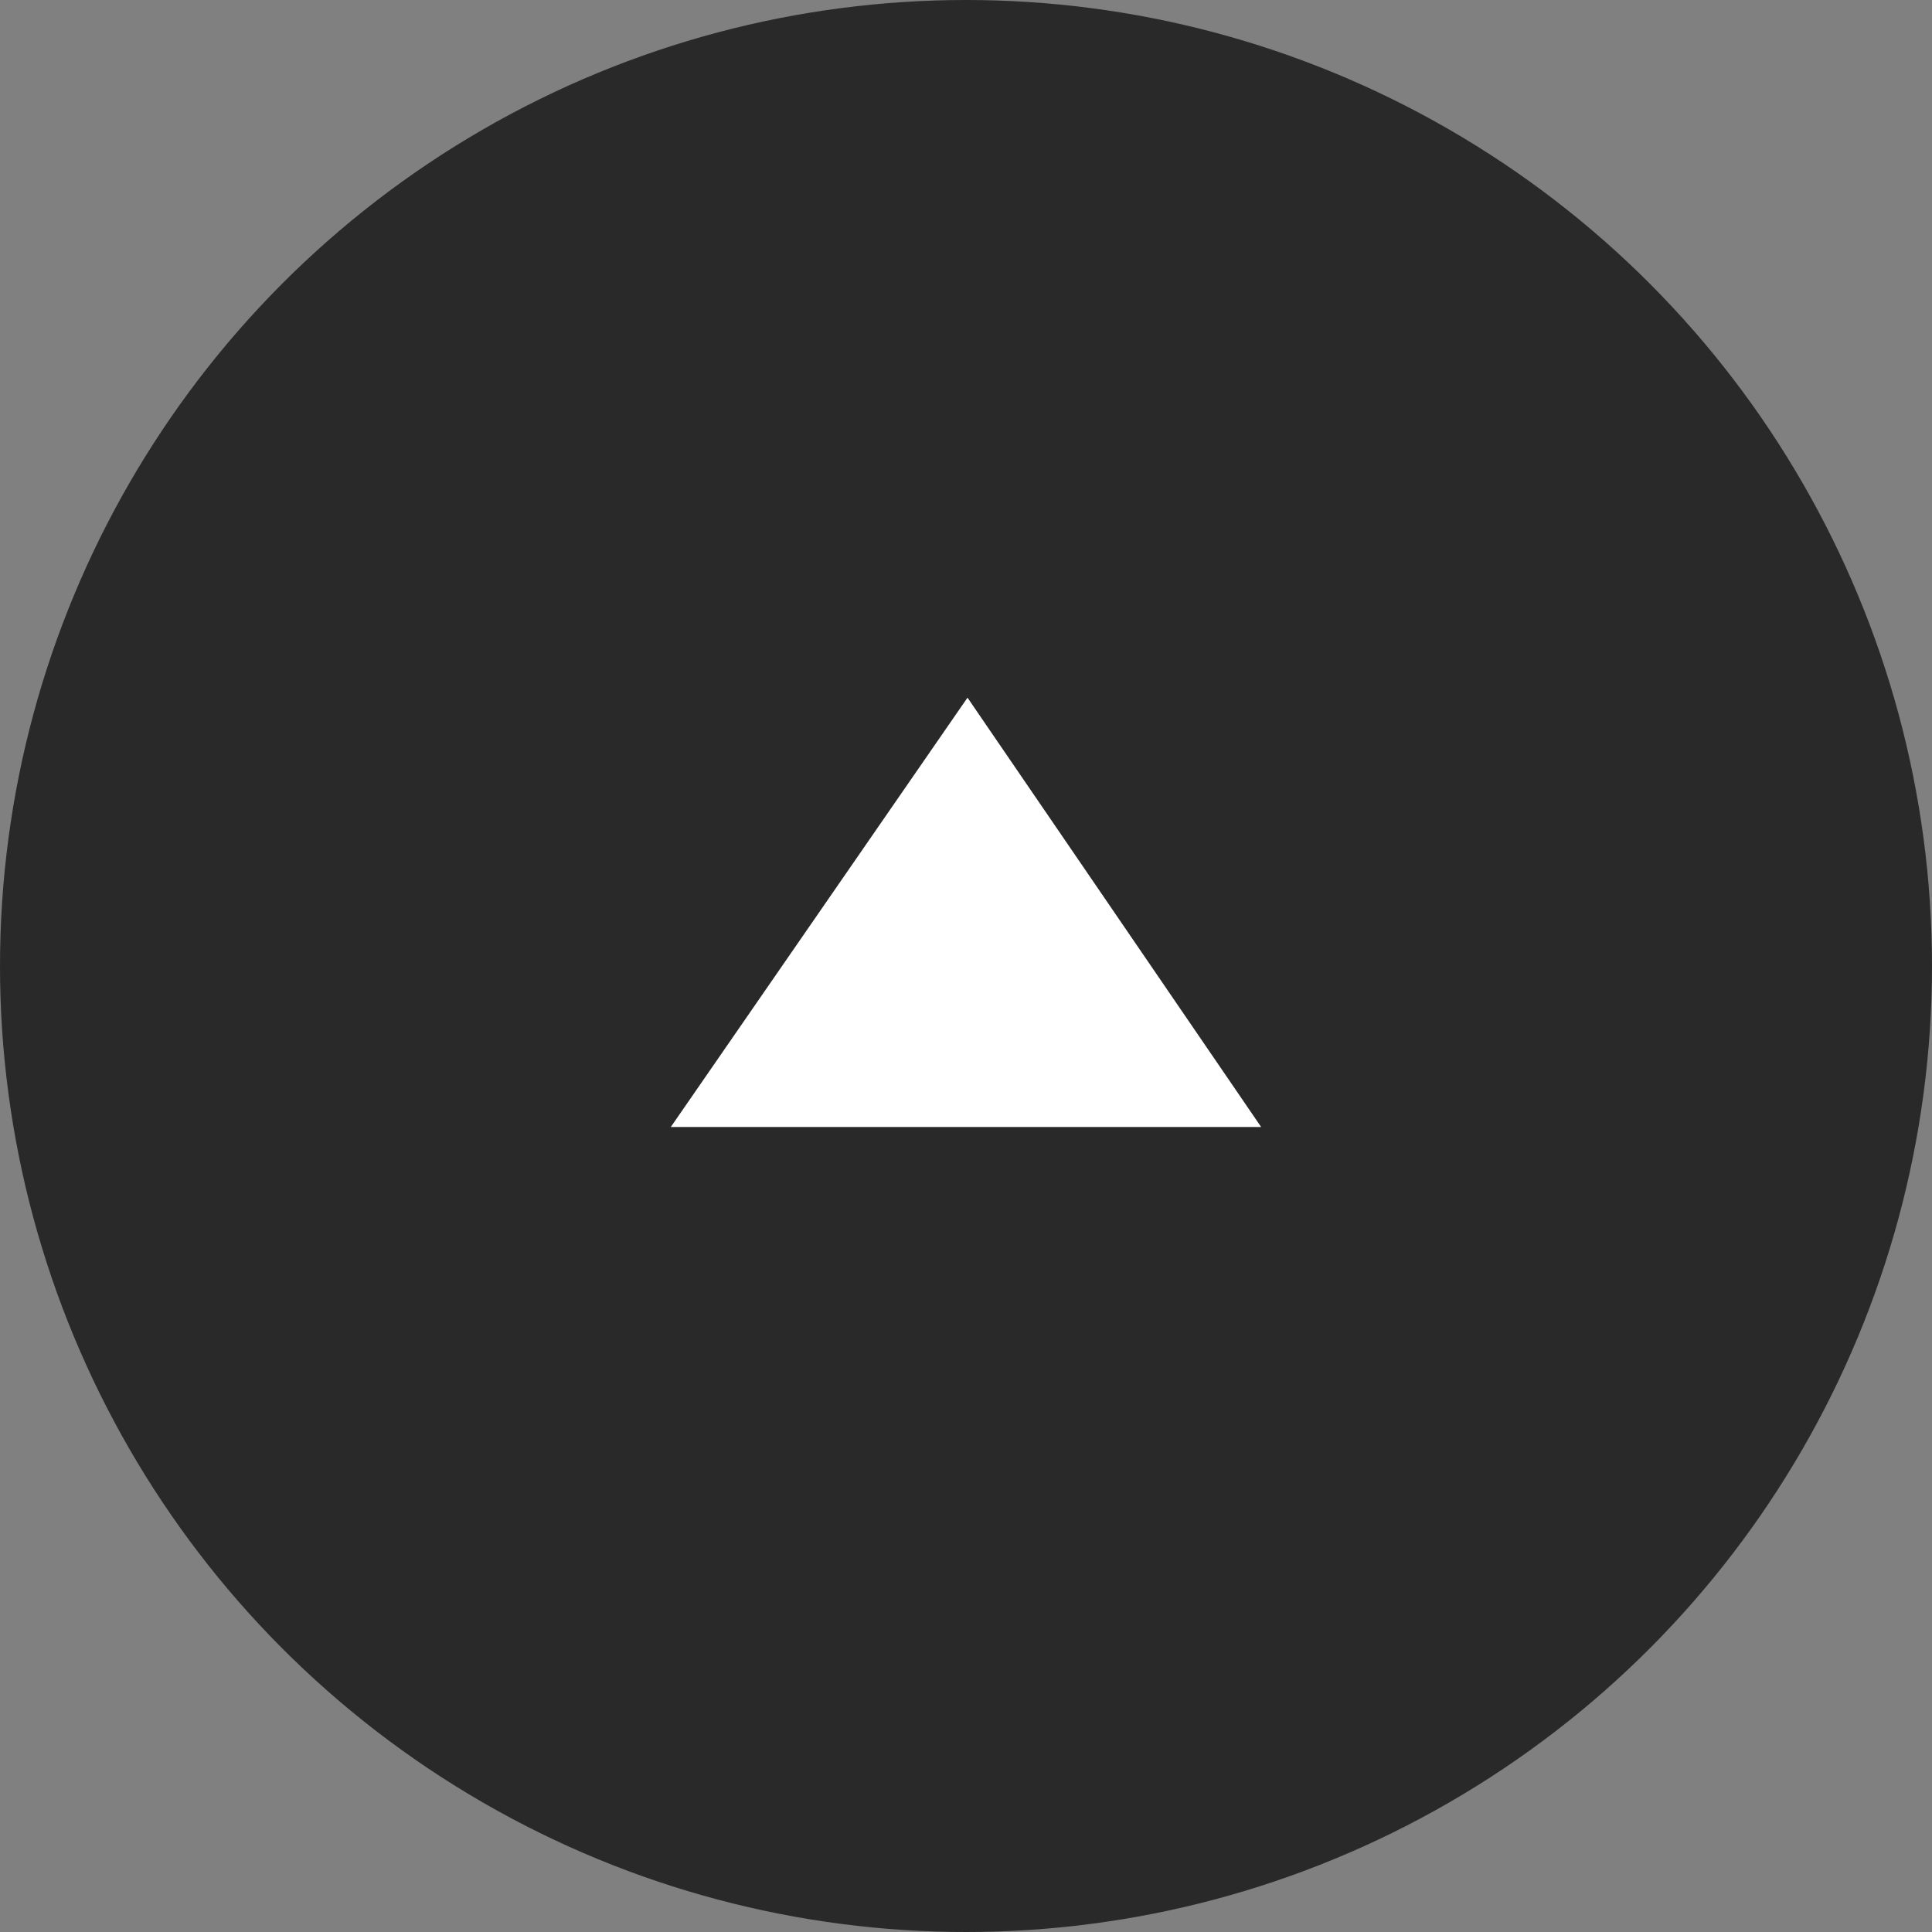
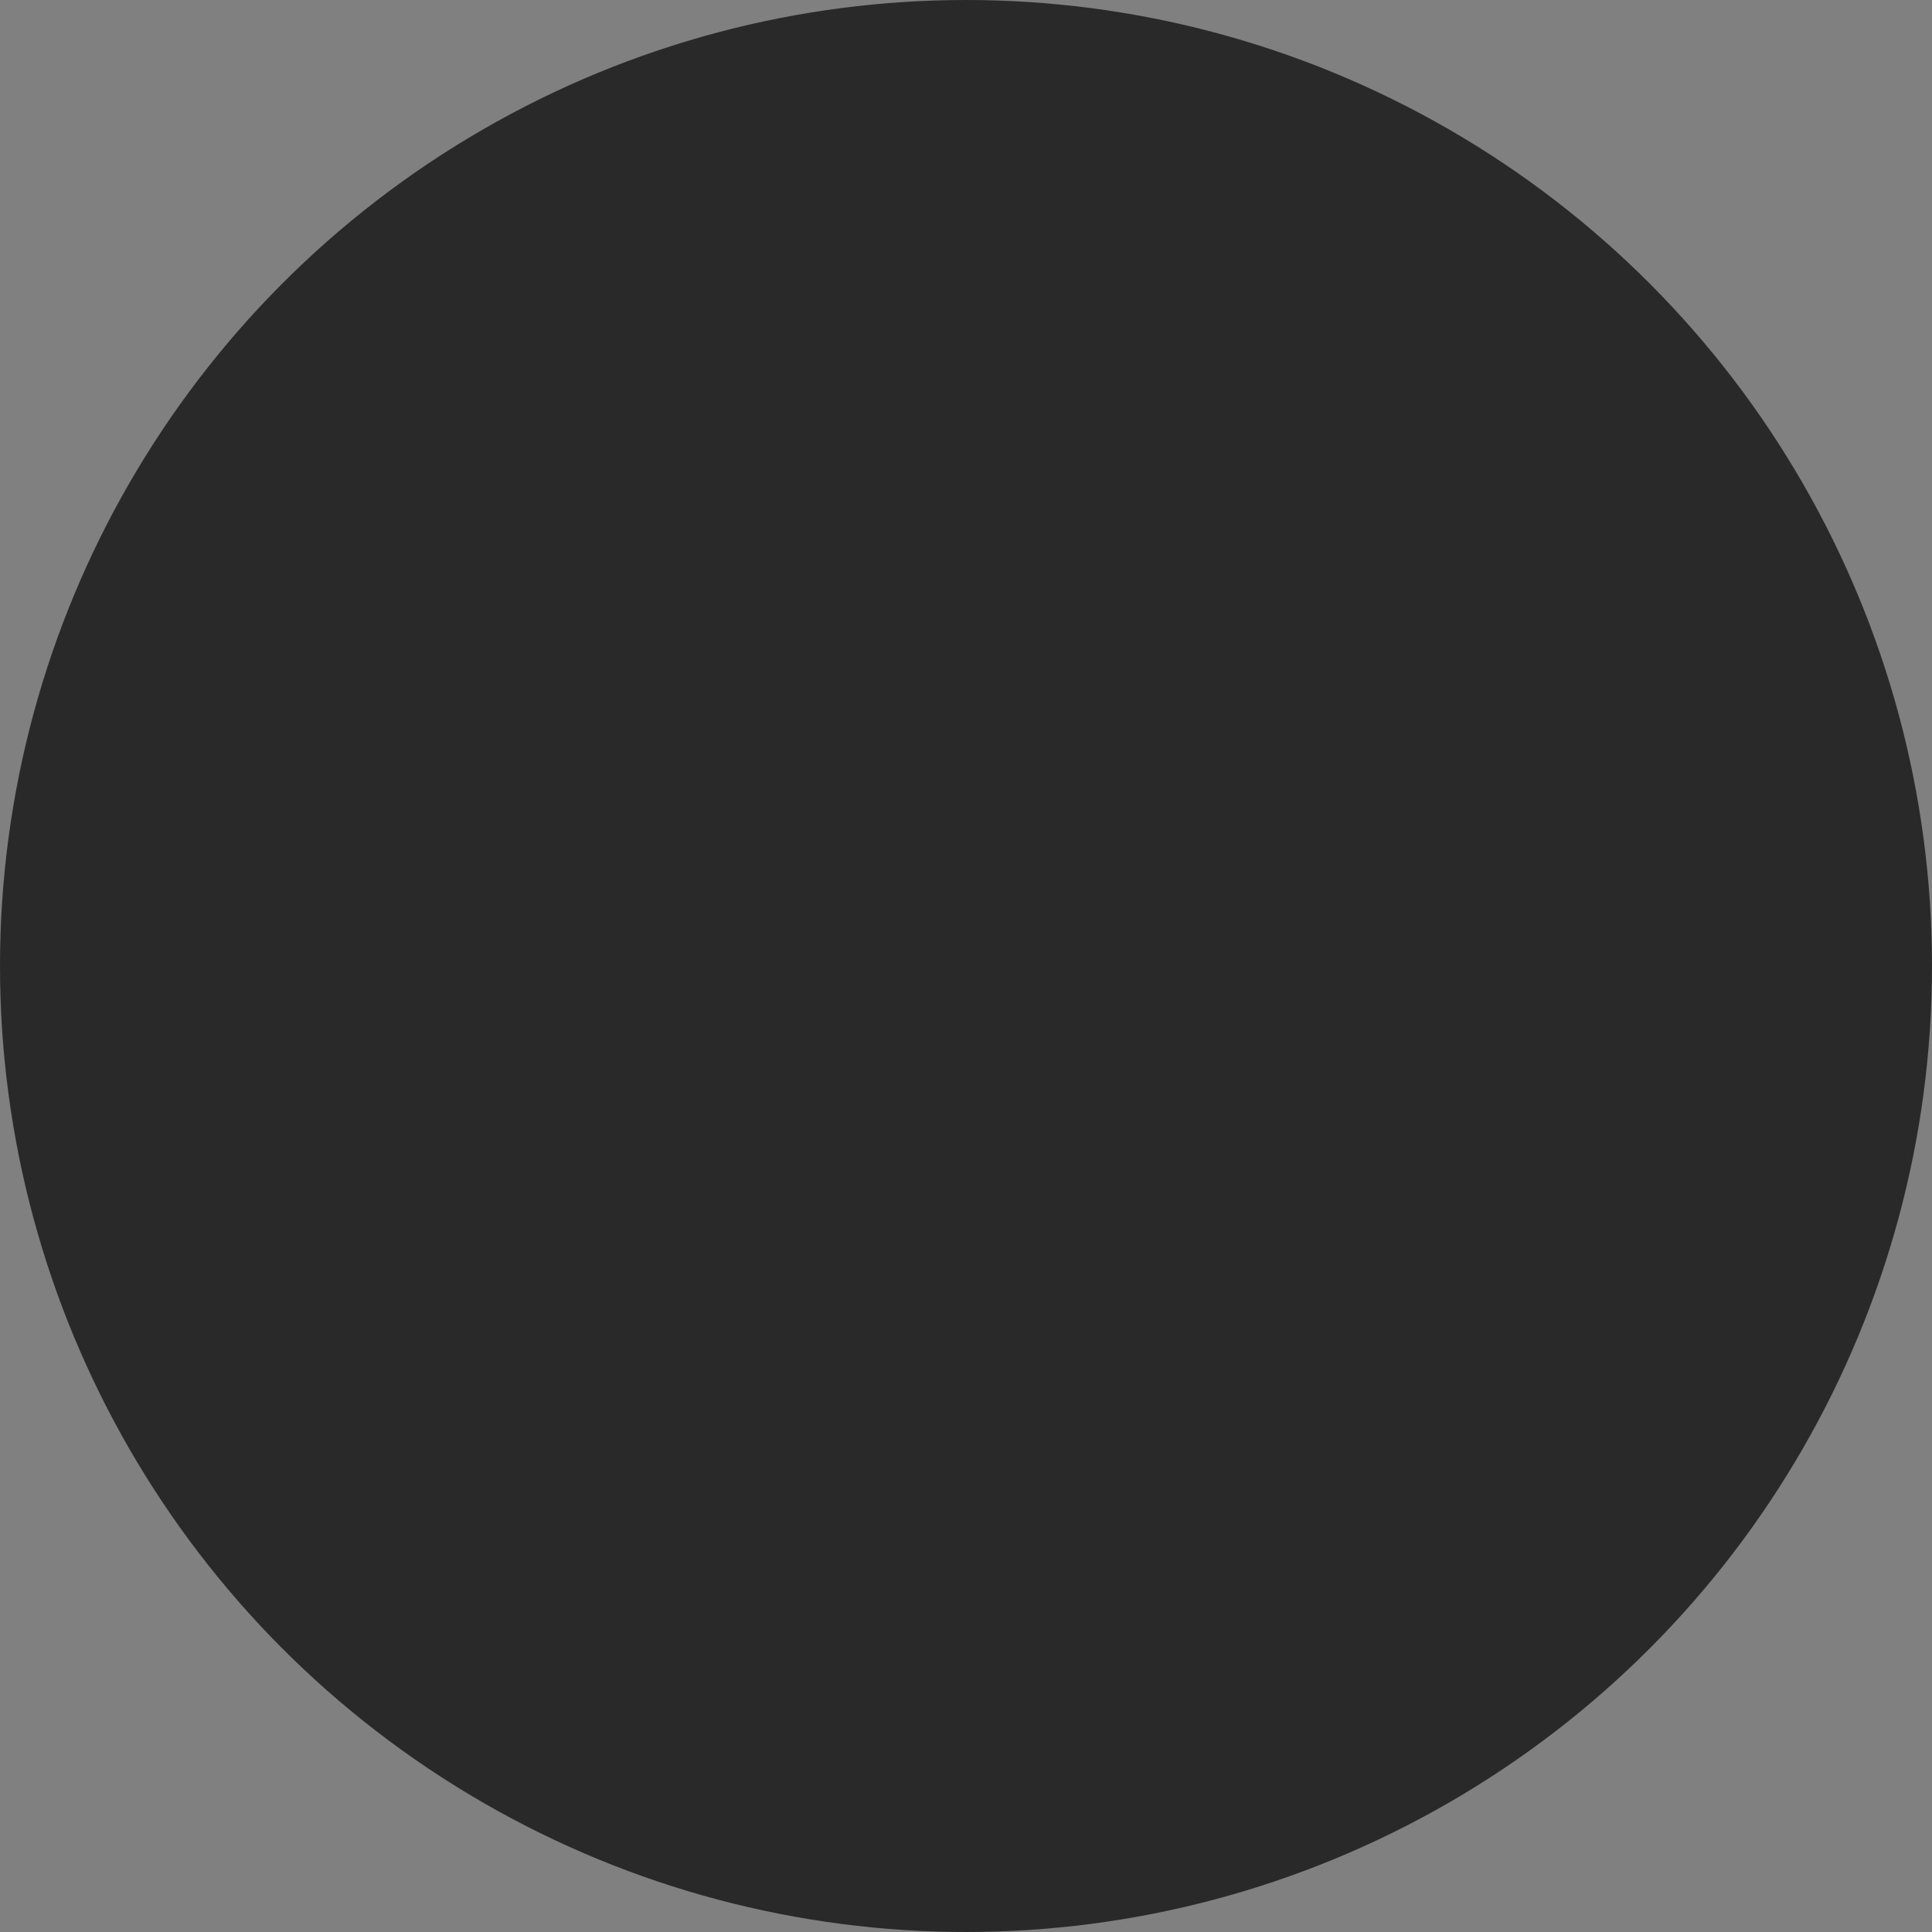
<svg xmlns="http://www.w3.org/2000/svg" width="72" height="72" viewBox="0 0 72 72">
  <rect x="0" y="0" width="72" height="72" fill="#808080" stroke="none" />
  <g id="グループ_153" data-name="グループ 153" transform="translate(-1808 -16422)">
    <circle id="楕円形_6" data-name="楕円形 6" cx="36" cy="36" r="36" transform="translate(1808 16422)" fill="#292929" />
-     <path id="パス_9" data-name="パス 9" d="M54.4,219.5v-22l16,11.057Z" transform="translate(1635.499 16518.4) rotate(-90)" fill="#fff" />
  </g>
</svg>